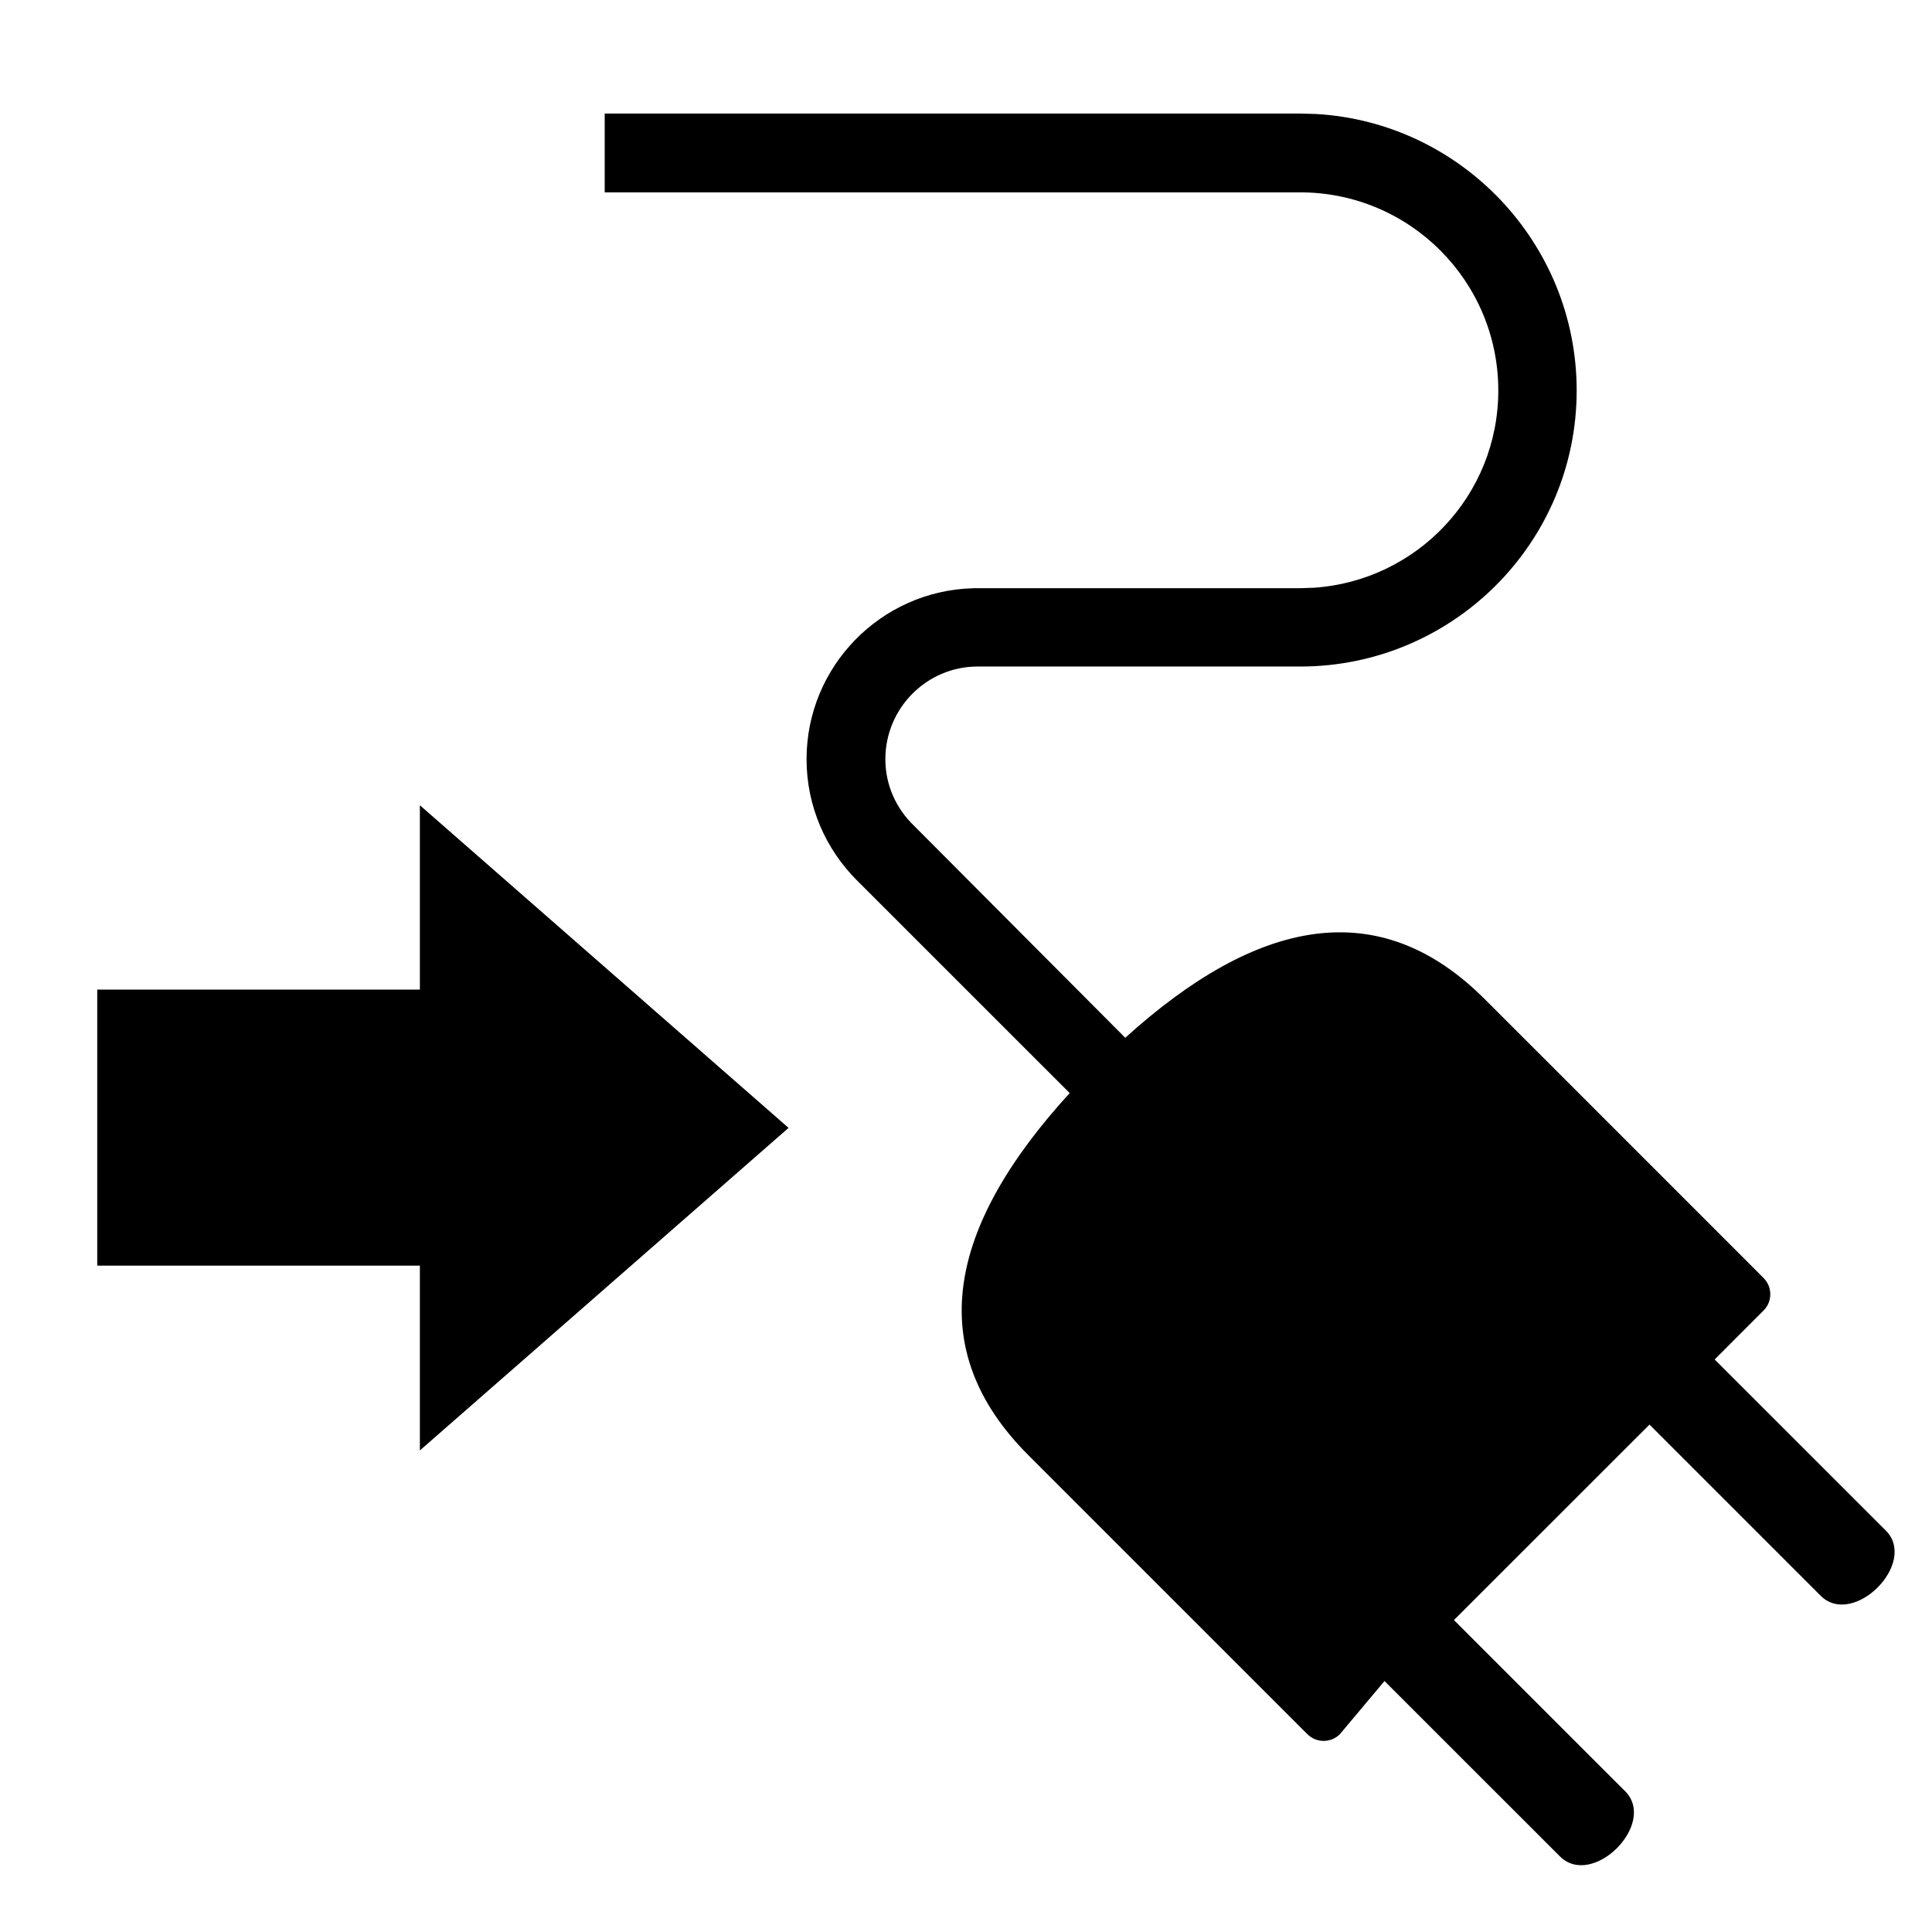
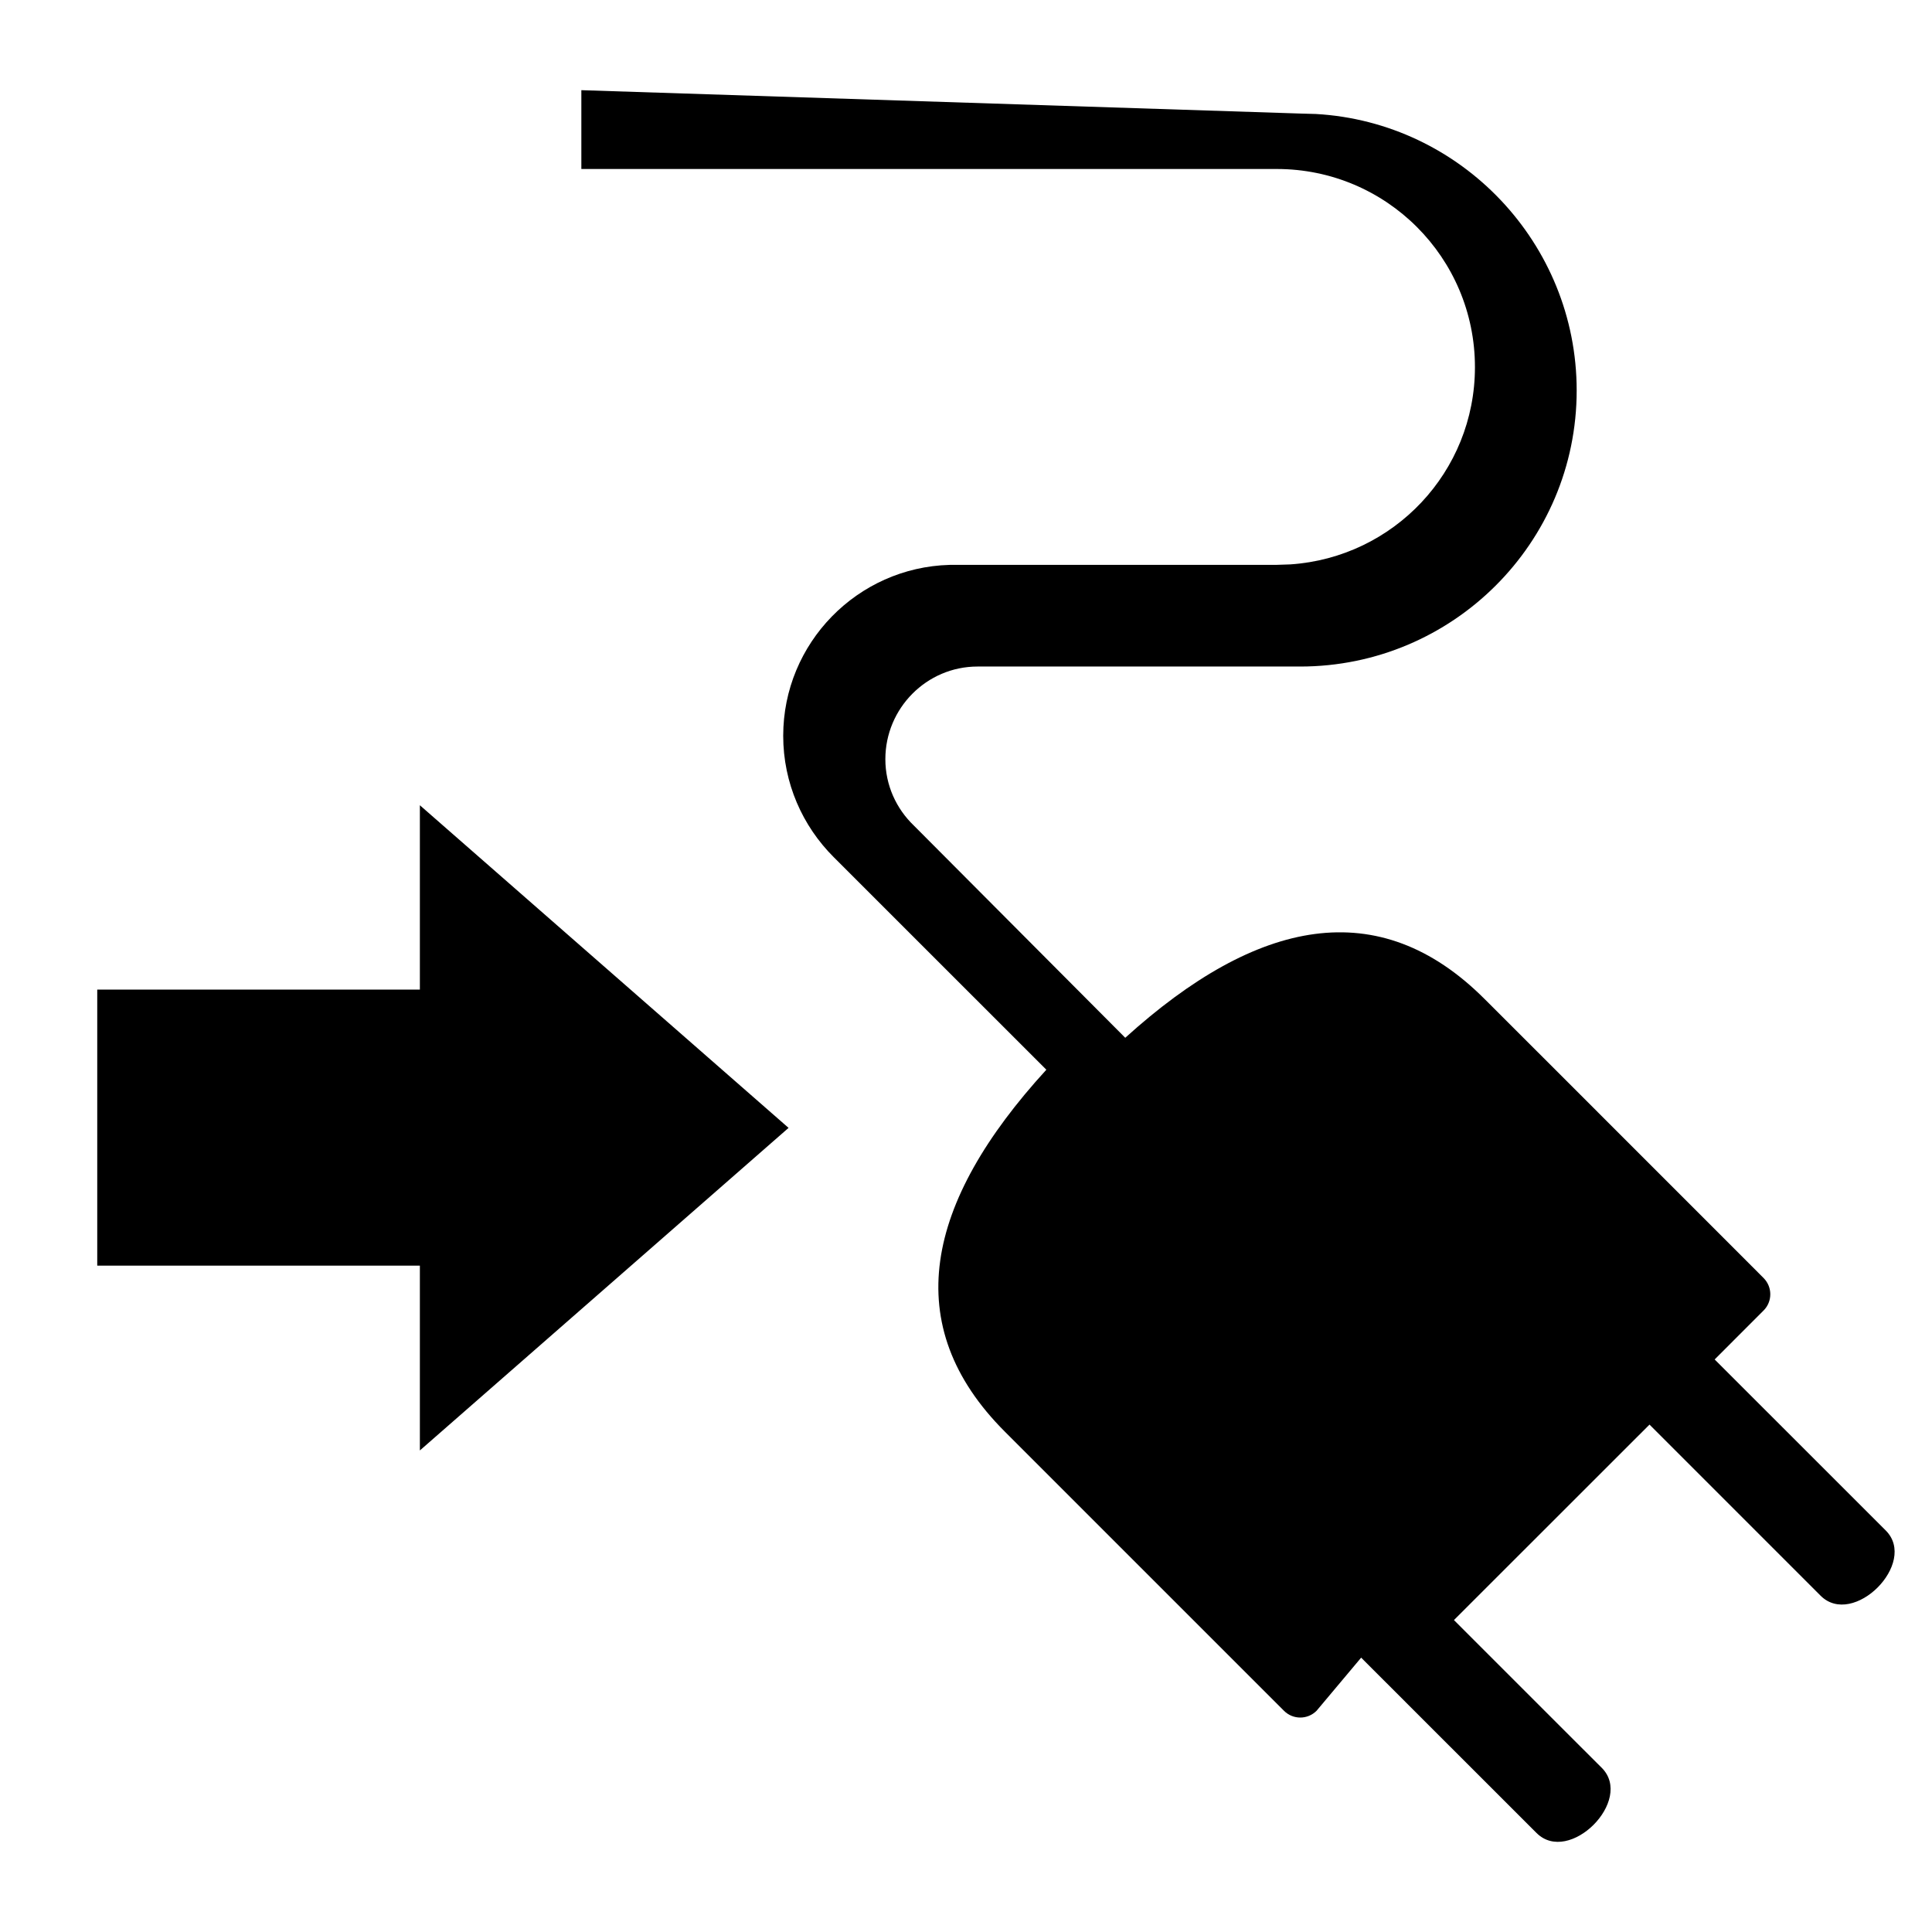
<svg xmlns="http://www.w3.org/2000/svg" fill="#000000" width="800px" height="800px" version="1.1" viewBox="144 144 512 512">
-   <path d="m488.55 174.09 4.152 0.117c38.484 2.168 69.133 34.266 69.133 73.277 0 40.41-32.875 73.156-73.285 73.156h-85.496c-13.488 0-24.426 11.062-24.426 24.551 0 6.914 2.91 13.145 7.547 17.586l56.027 56.246c34.945-31.648 67.254-38.262 95.207-10.293l1.266 1.258c0.332 0.336 0.73 0.73 1.18 1.18l13.203 13.195c1.93 1.93 3.981 3.981 6.113 6.113l37.379 37.383c2.051 2.055 4 4.004 5.816 5.82l5.004 5.008c1.508 1.508 2.848 2.852 3.984 3.988 2.383 2.383 2.394 6.25 0 8.633l-12.953 12.961 45.34 45.324c8.633 8.633-8.633 25.914-17.27 17.281l-45.336-45.34-51.824 51.801 4.227 4.234c0.871 0.867 1.773 1.773 2.707 2.707l12.188 12.184c1.059 1.059 2.117 2.121 3.172 3.172l6.188 6.191c2.004 2 3.922 3.922 5.703 5.703l9.871 9.863c0.73 0.727 1.18 1.176 1.293 1.285 8.633 8.633-8.645 25.91-17.277 17.277l-1.285-1.277c-1.82-1.82-5.402-5.402-9.855-9.855l-8.758-8.754c-2.07-2.07-4.191-4.191-6.309-6.305l-12.188-12.191c-1.871-1.867-3.621-3.617-5.195-5.191l-2.887-2.891-11.816 14.078c-2.383 2.394-6.254 2.394-8.637 0l-14.809-14.805c-5.133-5.129-10.895-10.891-16.754-16.754l-7.051-7.047c-4.688-4.688-9.301-9.301-13.574-13.574l-8.91-8.914c-1.801-1.801-3.465-3.465-4.957-4.957l-7.891-7.894c-28.16-28.141-21.25-60.715 10.973-95.941l-56.352-56.336c-8.242-8.223-13.383-19.605-13.383-32.152 0-24.574 19.672-44.633 44.082-45.297v-0.012h86.723l3.598-0.121c27.324-1.84 48.914-24.48 48.914-52.277 0-29.004-23.508-52.508-52.512-52.508h-184.3v-20.887zm-233.28 183.31 97.707 85.5-97.707 85.484v-48.973h-85.5v-73.152h85.5z" fill-rule="evenodd" />
+   <path d="m488.55 174.09 4.152 0.117c38.484 2.168 69.133 34.266 69.133 73.277 0 40.41-32.875 73.156-73.285 73.156h-85.496c-13.488 0-24.426 11.062-24.426 24.551 0 6.914 2.91 13.145 7.547 17.586l56.027 56.246c34.945-31.648 67.254-38.262 95.207-10.293l1.266 1.258c0.332 0.336 0.73 0.73 1.18 1.18l13.203 13.195c1.93 1.93 3.981 3.981 6.113 6.113l37.379 37.383c2.051 2.055 4 4.004 5.816 5.82l5.004 5.008c1.508 1.508 2.848 2.852 3.984 3.988 2.383 2.383 2.394 6.25 0 8.633l-12.953 12.961 45.34 45.324c8.633 8.633-8.633 25.914-17.27 17.281l-45.336-45.34-51.824 51.801 4.227 4.234c0.871 0.867 1.773 1.773 2.707 2.707l12.188 12.184c1.059 1.059 2.117 2.121 3.172 3.172c2.004 2 3.922 3.922 5.703 5.703l9.871 9.863c0.73 0.727 1.18 1.176 1.293 1.285 8.633 8.633-8.645 25.91-17.277 17.277l-1.285-1.277c-1.82-1.82-5.402-5.402-9.855-9.855l-8.758-8.754c-2.07-2.07-4.191-4.191-6.309-6.305l-12.188-12.191c-1.871-1.867-3.621-3.617-5.195-5.191l-2.887-2.891-11.816 14.078c-2.383 2.394-6.254 2.394-8.637 0l-14.809-14.805c-5.133-5.129-10.895-10.891-16.754-16.754l-7.051-7.047c-4.688-4.688-9.301-9.301-13.574-13.574l-8.91-8.914c-1.801-1.801-3.465-3.465-4.957-4.957l-7.891-7.894c-28.16-28.141-21.25-60.715 10.973-95.941l-56.352-56.336c-8.242-8.223-13.383-19.605-13.383-32.152 0-24.574 19.672-44.633 44.082-45.297v-0.012h86.723l3.598-0.121c27.324-1.84 48.914-24.48 48.914-52.277 0-29.004-23.508-52.508-52.512-52.508h-184.3v-20.887zm-233.28 183.31 97.707 85.5-97.707 85.484v-48.973h-85.5v-73.152h85.5z" fill-rule="evenodd" />
</svg>